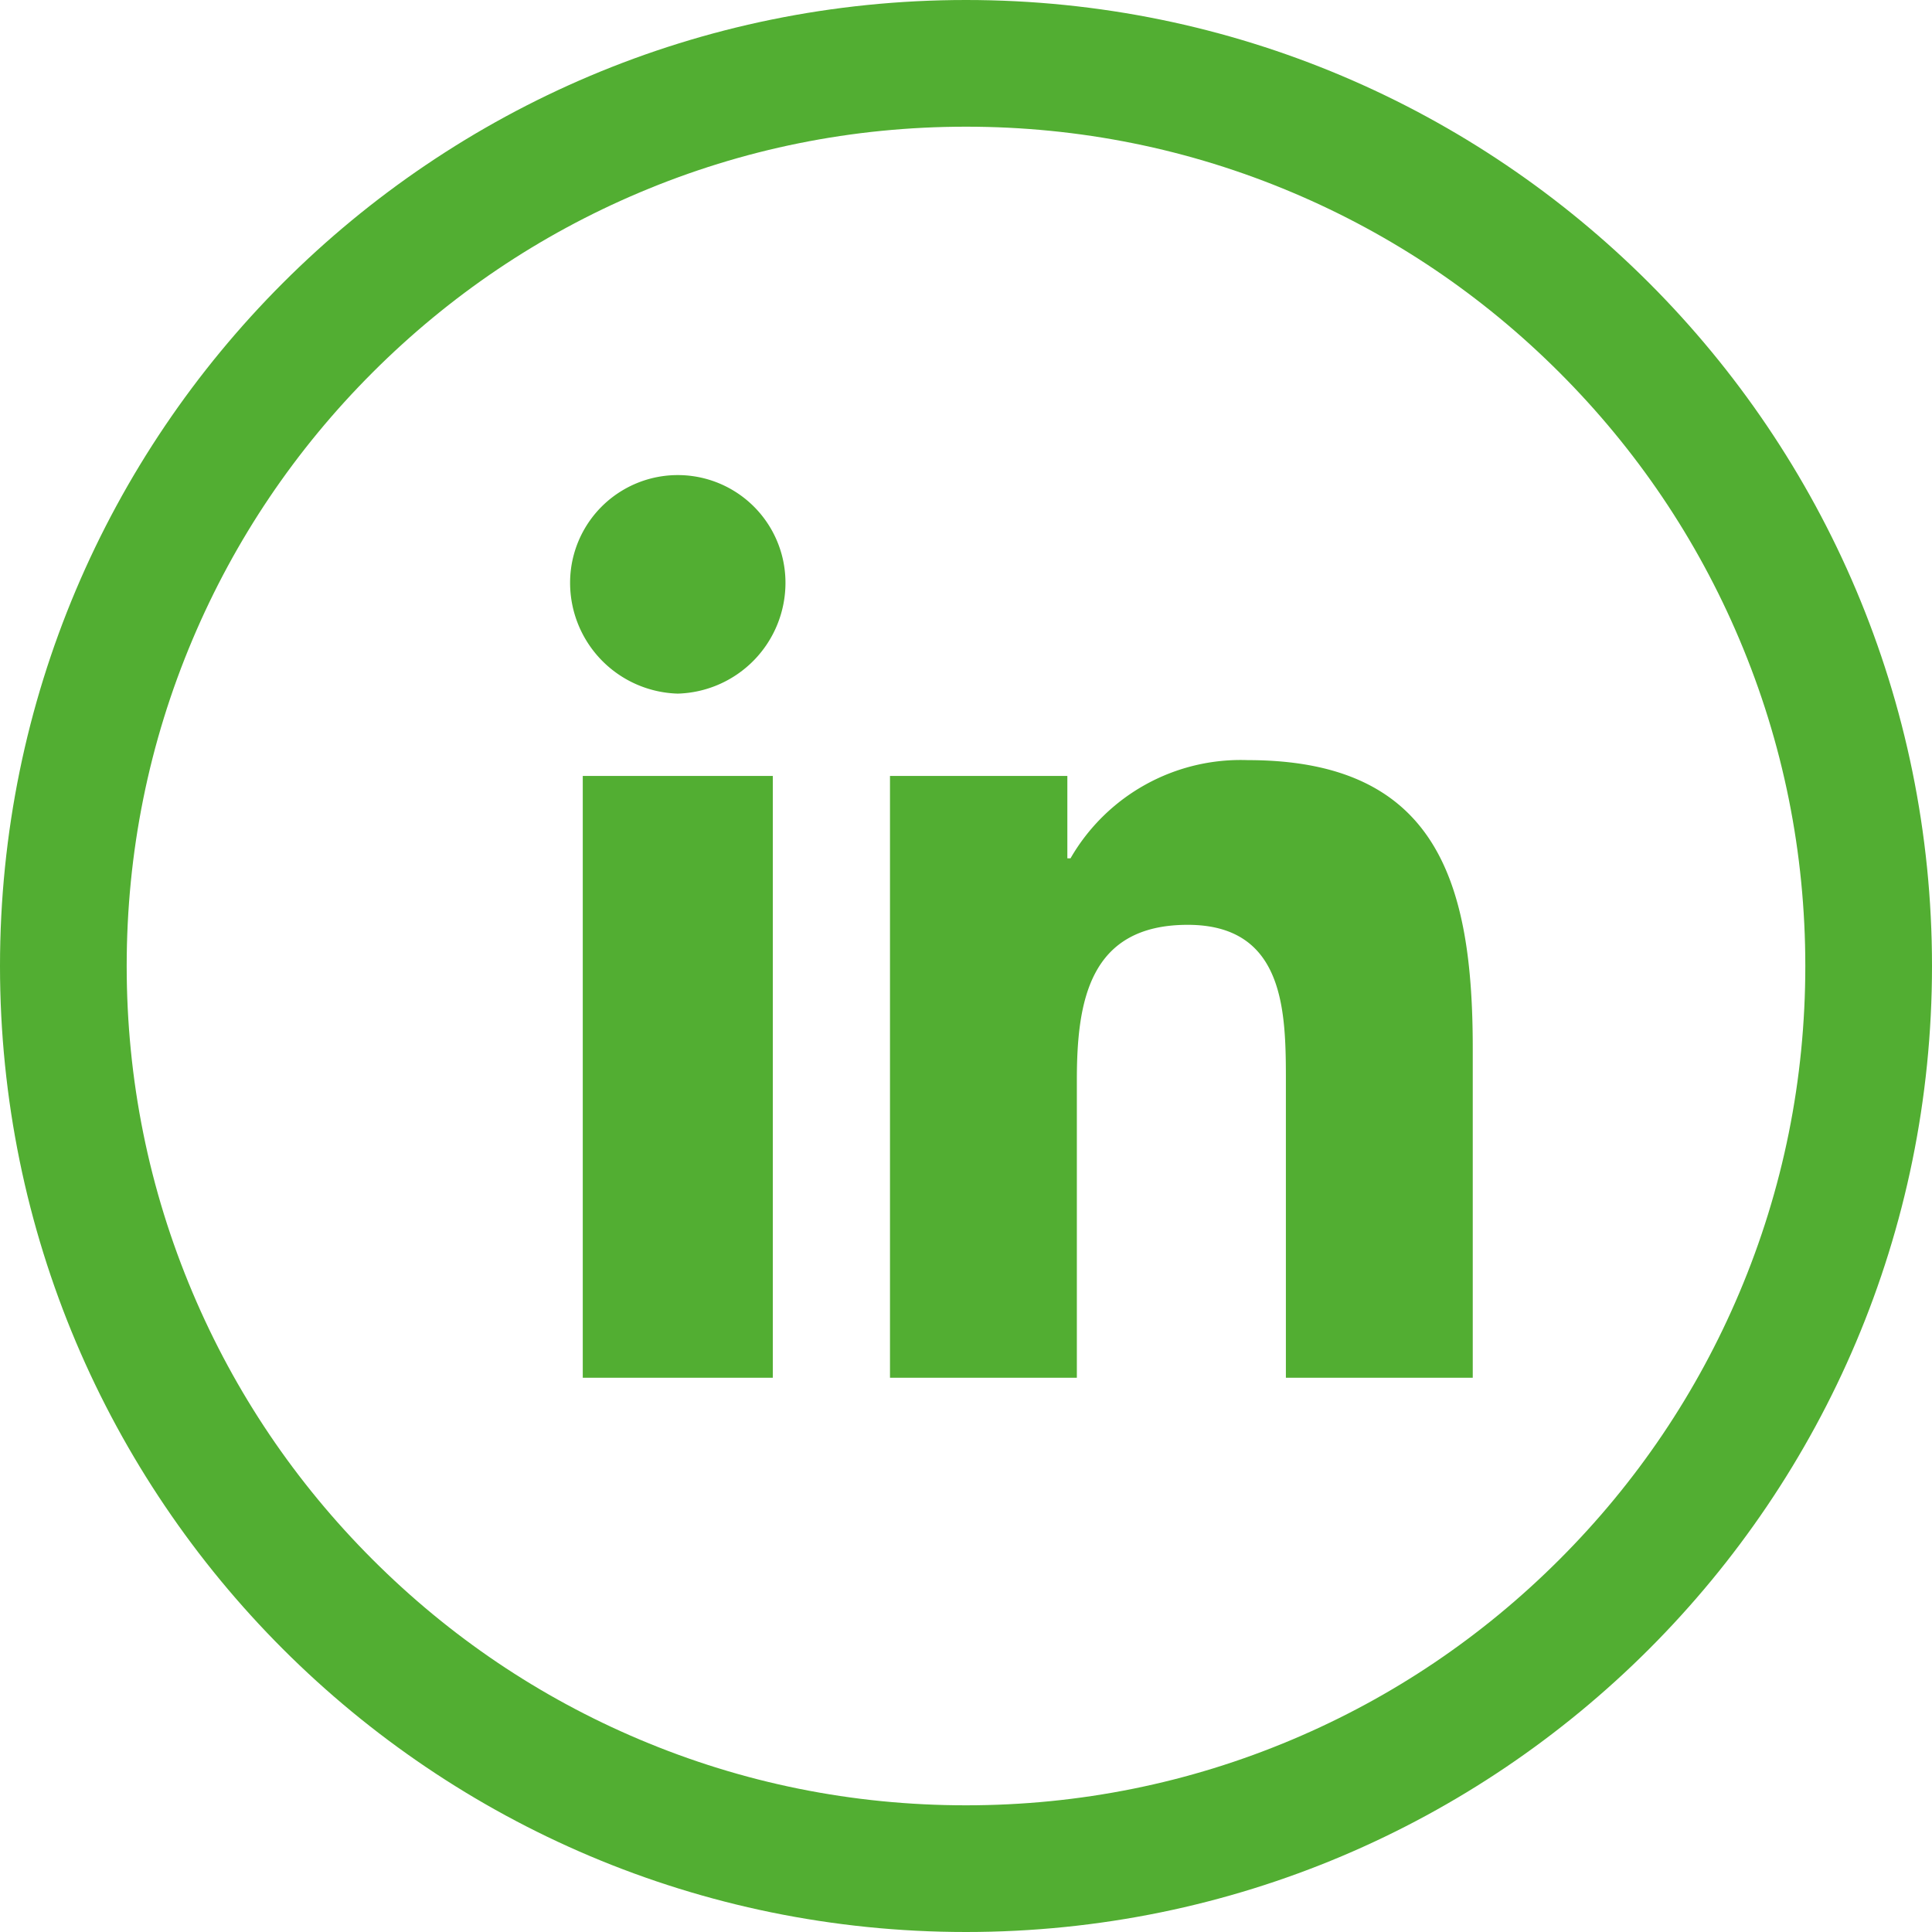
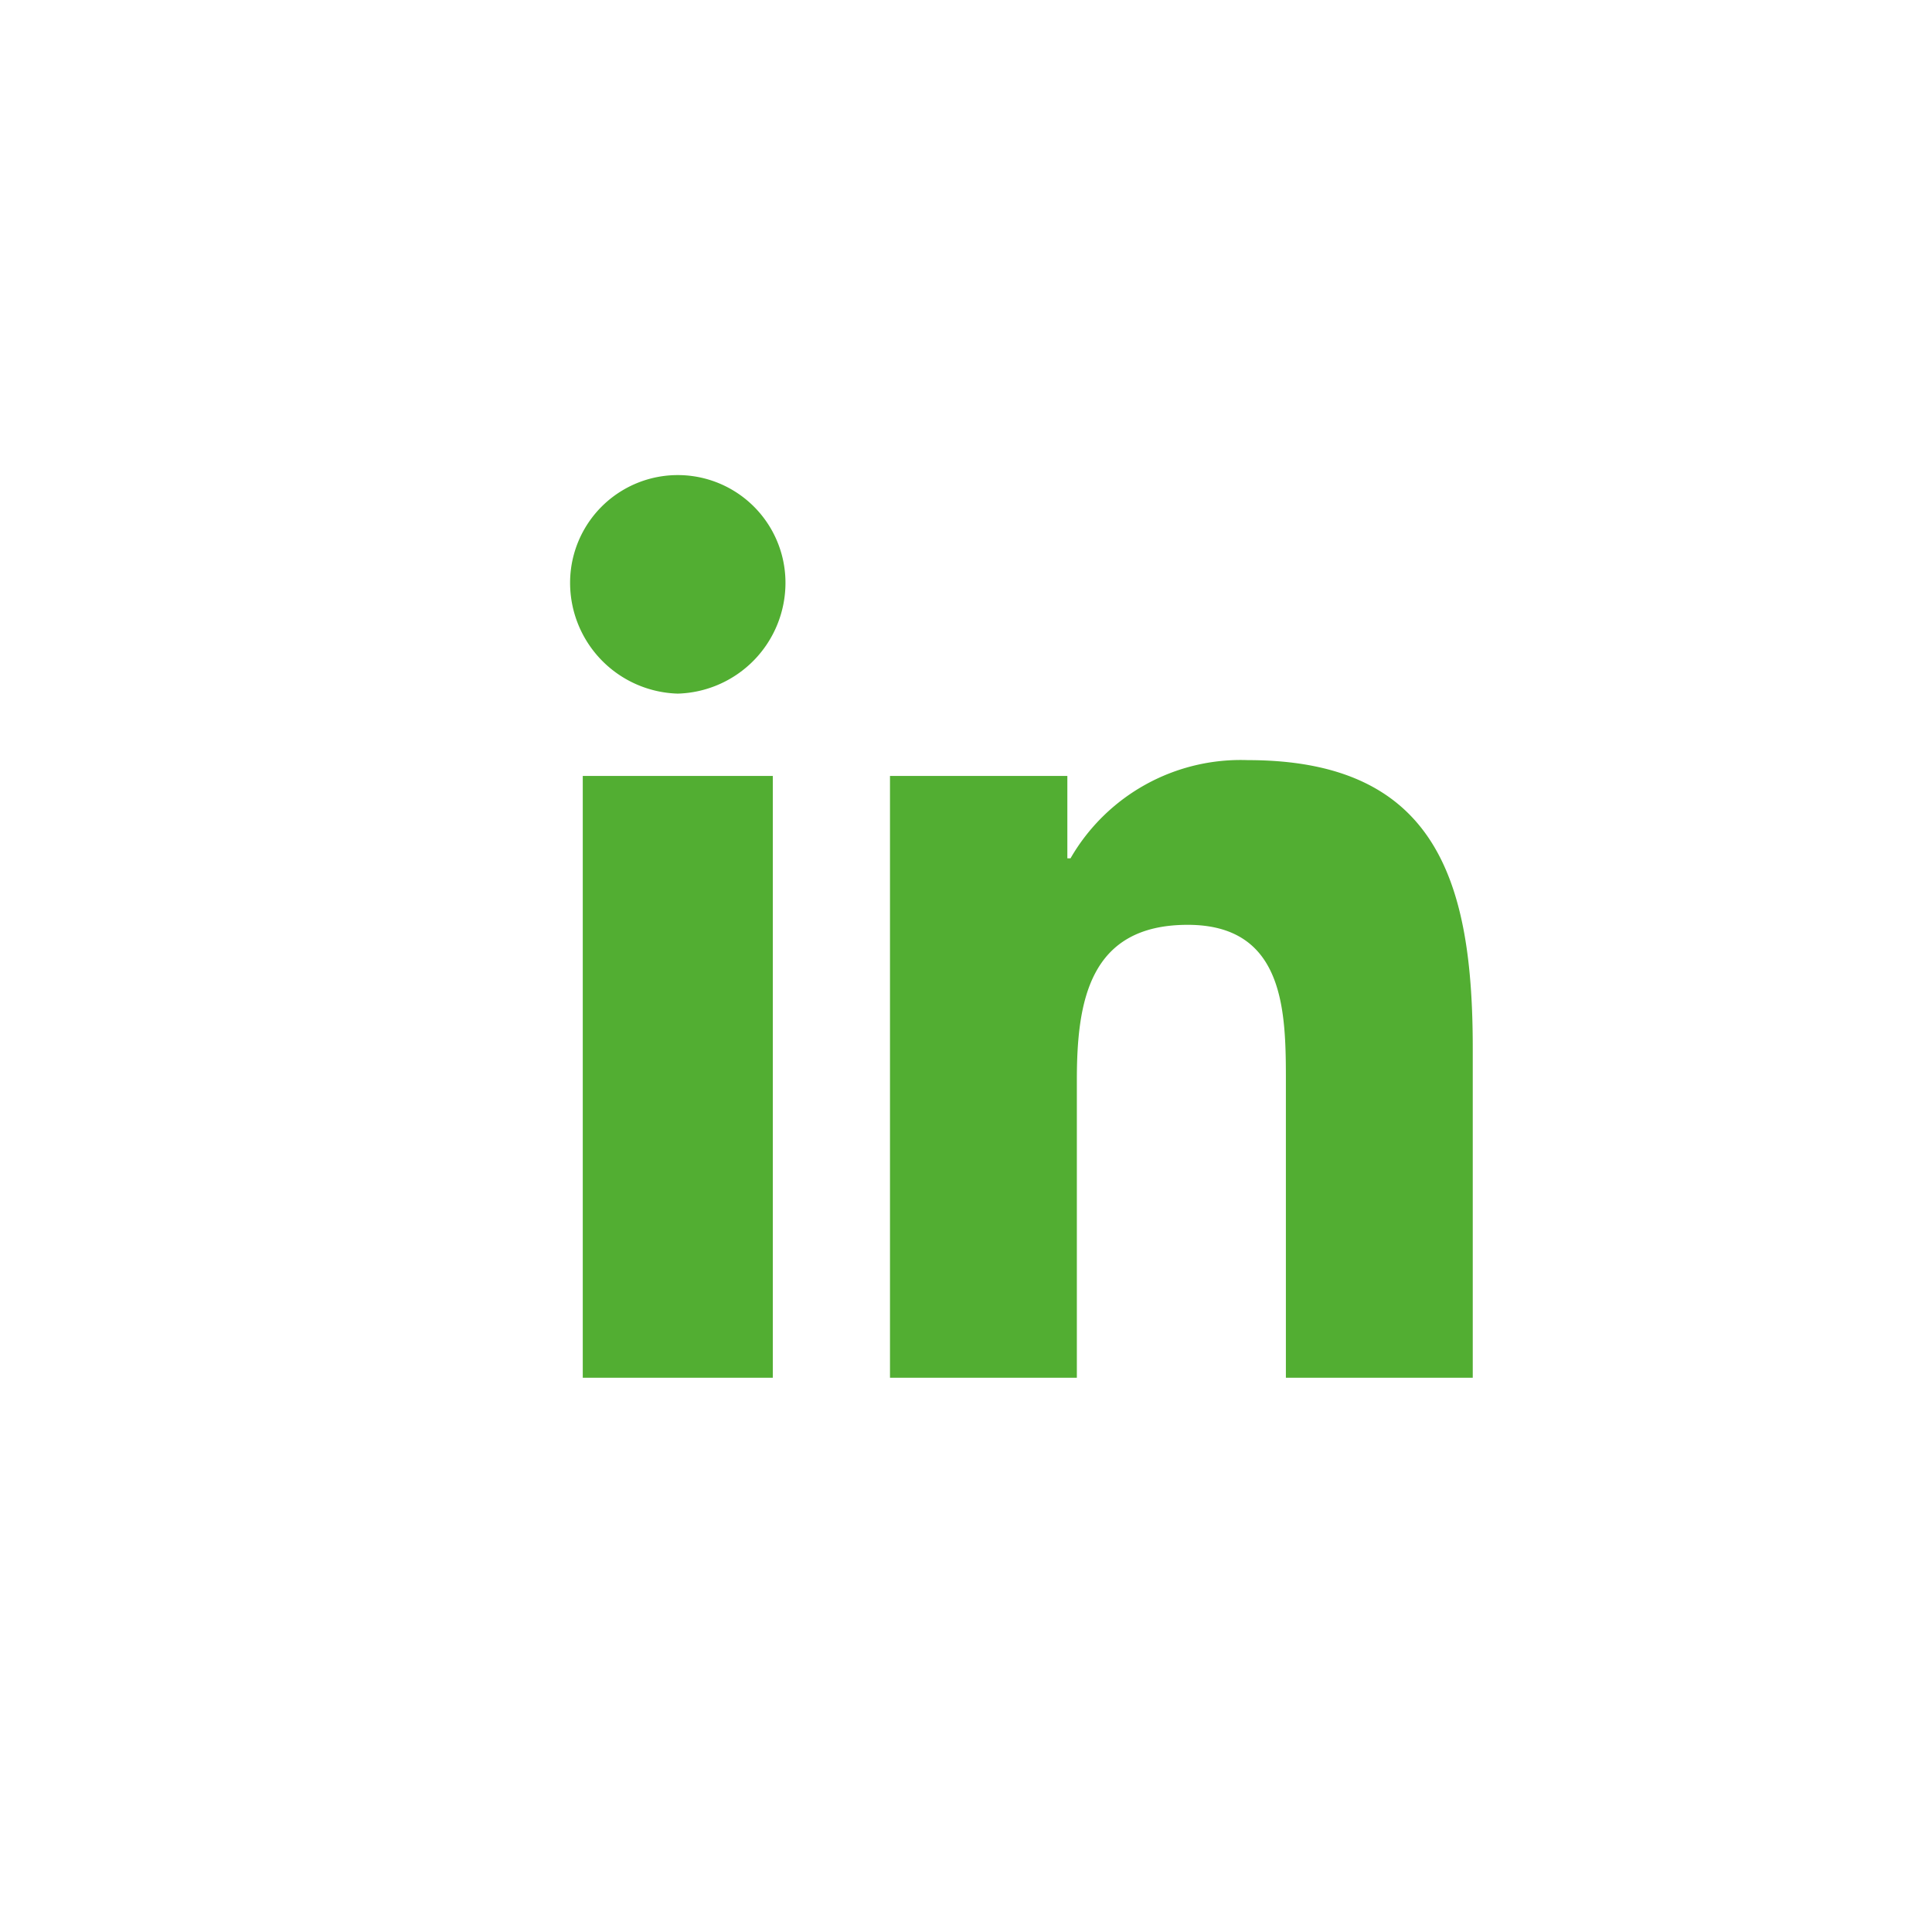
<svg xmlns="http://www.w3.org/2000/svg" width="61" height="61" viewBox="0 0 61 61">
  <g id="Group_860" data-name="Group 860" transform="translate(-1464 -705)">
    <g id="Group_781" data-name="Group 781" transform="translate(763 -8551)">
      <g id="Path_446" data-name="Path 446" transform="translate(701 9256)" fill="none">
-         <path d="M30.5,0A30.5,30.5,0,1,1,0,30.5,30.5,30.5,0,0,1,30.5,0Z" stroke="none" />
-         <path d="M 30.5 4 C 26.921 4 23.451 4.7 20.186 6.081 C 17.031 7.415 14.197 9.327 11.762 11.762 C 9.327 14.197 7.415 17.031 6.081 20.186 C 4.7 23.451 4 26.921 4 30.5 C 4 34.079 4.7 37.549 6.081 40.814 C 7.415 43.969 9.327 46.803 11.762 49.238 C 14.197 51.673 17.031 53.585 20.186 54.919 C 23.451 56.3 26.921 57 30.5 57 C 34.079 57 37.549 56.3 40.814 54.919 C 43.969 53.585 46.803 51.673 49.238 49.238 C 51.673 46.803 53.585 43.969 54.919 40.814 C 56.3 37.549 57 34.079 57 30.5 C 57 26.921 56.3 23.451 54.919 20.186 C 53.585 17.031 51.673 14.197 49.238 11.762 C 46.803 9.327 43.969 7.415 40.814 6.081 C 37.549 4.7 34.079 4 30.5 4 M 30.5 0 C 47.345 0 61 13.655 61 30.5 C 61 47.345 47.345 61 30.5 61 C 13.655 61 0 47.345 0 30.5 C 0 13.655 13.655 0 30.5 0 Z" stroke="none" fill="#52ae32" />
-       </g>
+         </g>
      <g id="icons_Q2" data-name="icons Q2" transform="translate(709.5 9261.4)">
        <path id="Path_4770" data-name="Path 4770" d="M15.9,38.1h-6v-19h6Zm-3-21.6A3.5,3.5,0,0,1,9.5,13a3.4,3.4,0,1,1,6.8,0,3.5,3.5,0,0,1-3.4,3.5ZM38,38.1H32.1V28.8c0-2.2,0-5-3.1-5s-3.5,2.4-3.5,4.9v9.4H19.6v-19h5.6v2.6h.1a6.2,6.2,0,0,1,5.6-3.1c6,0,7.1,3.9,7.1,9.1Z" fill="#52ae32" />
      </g>
    </g>
  </g>
</svg>